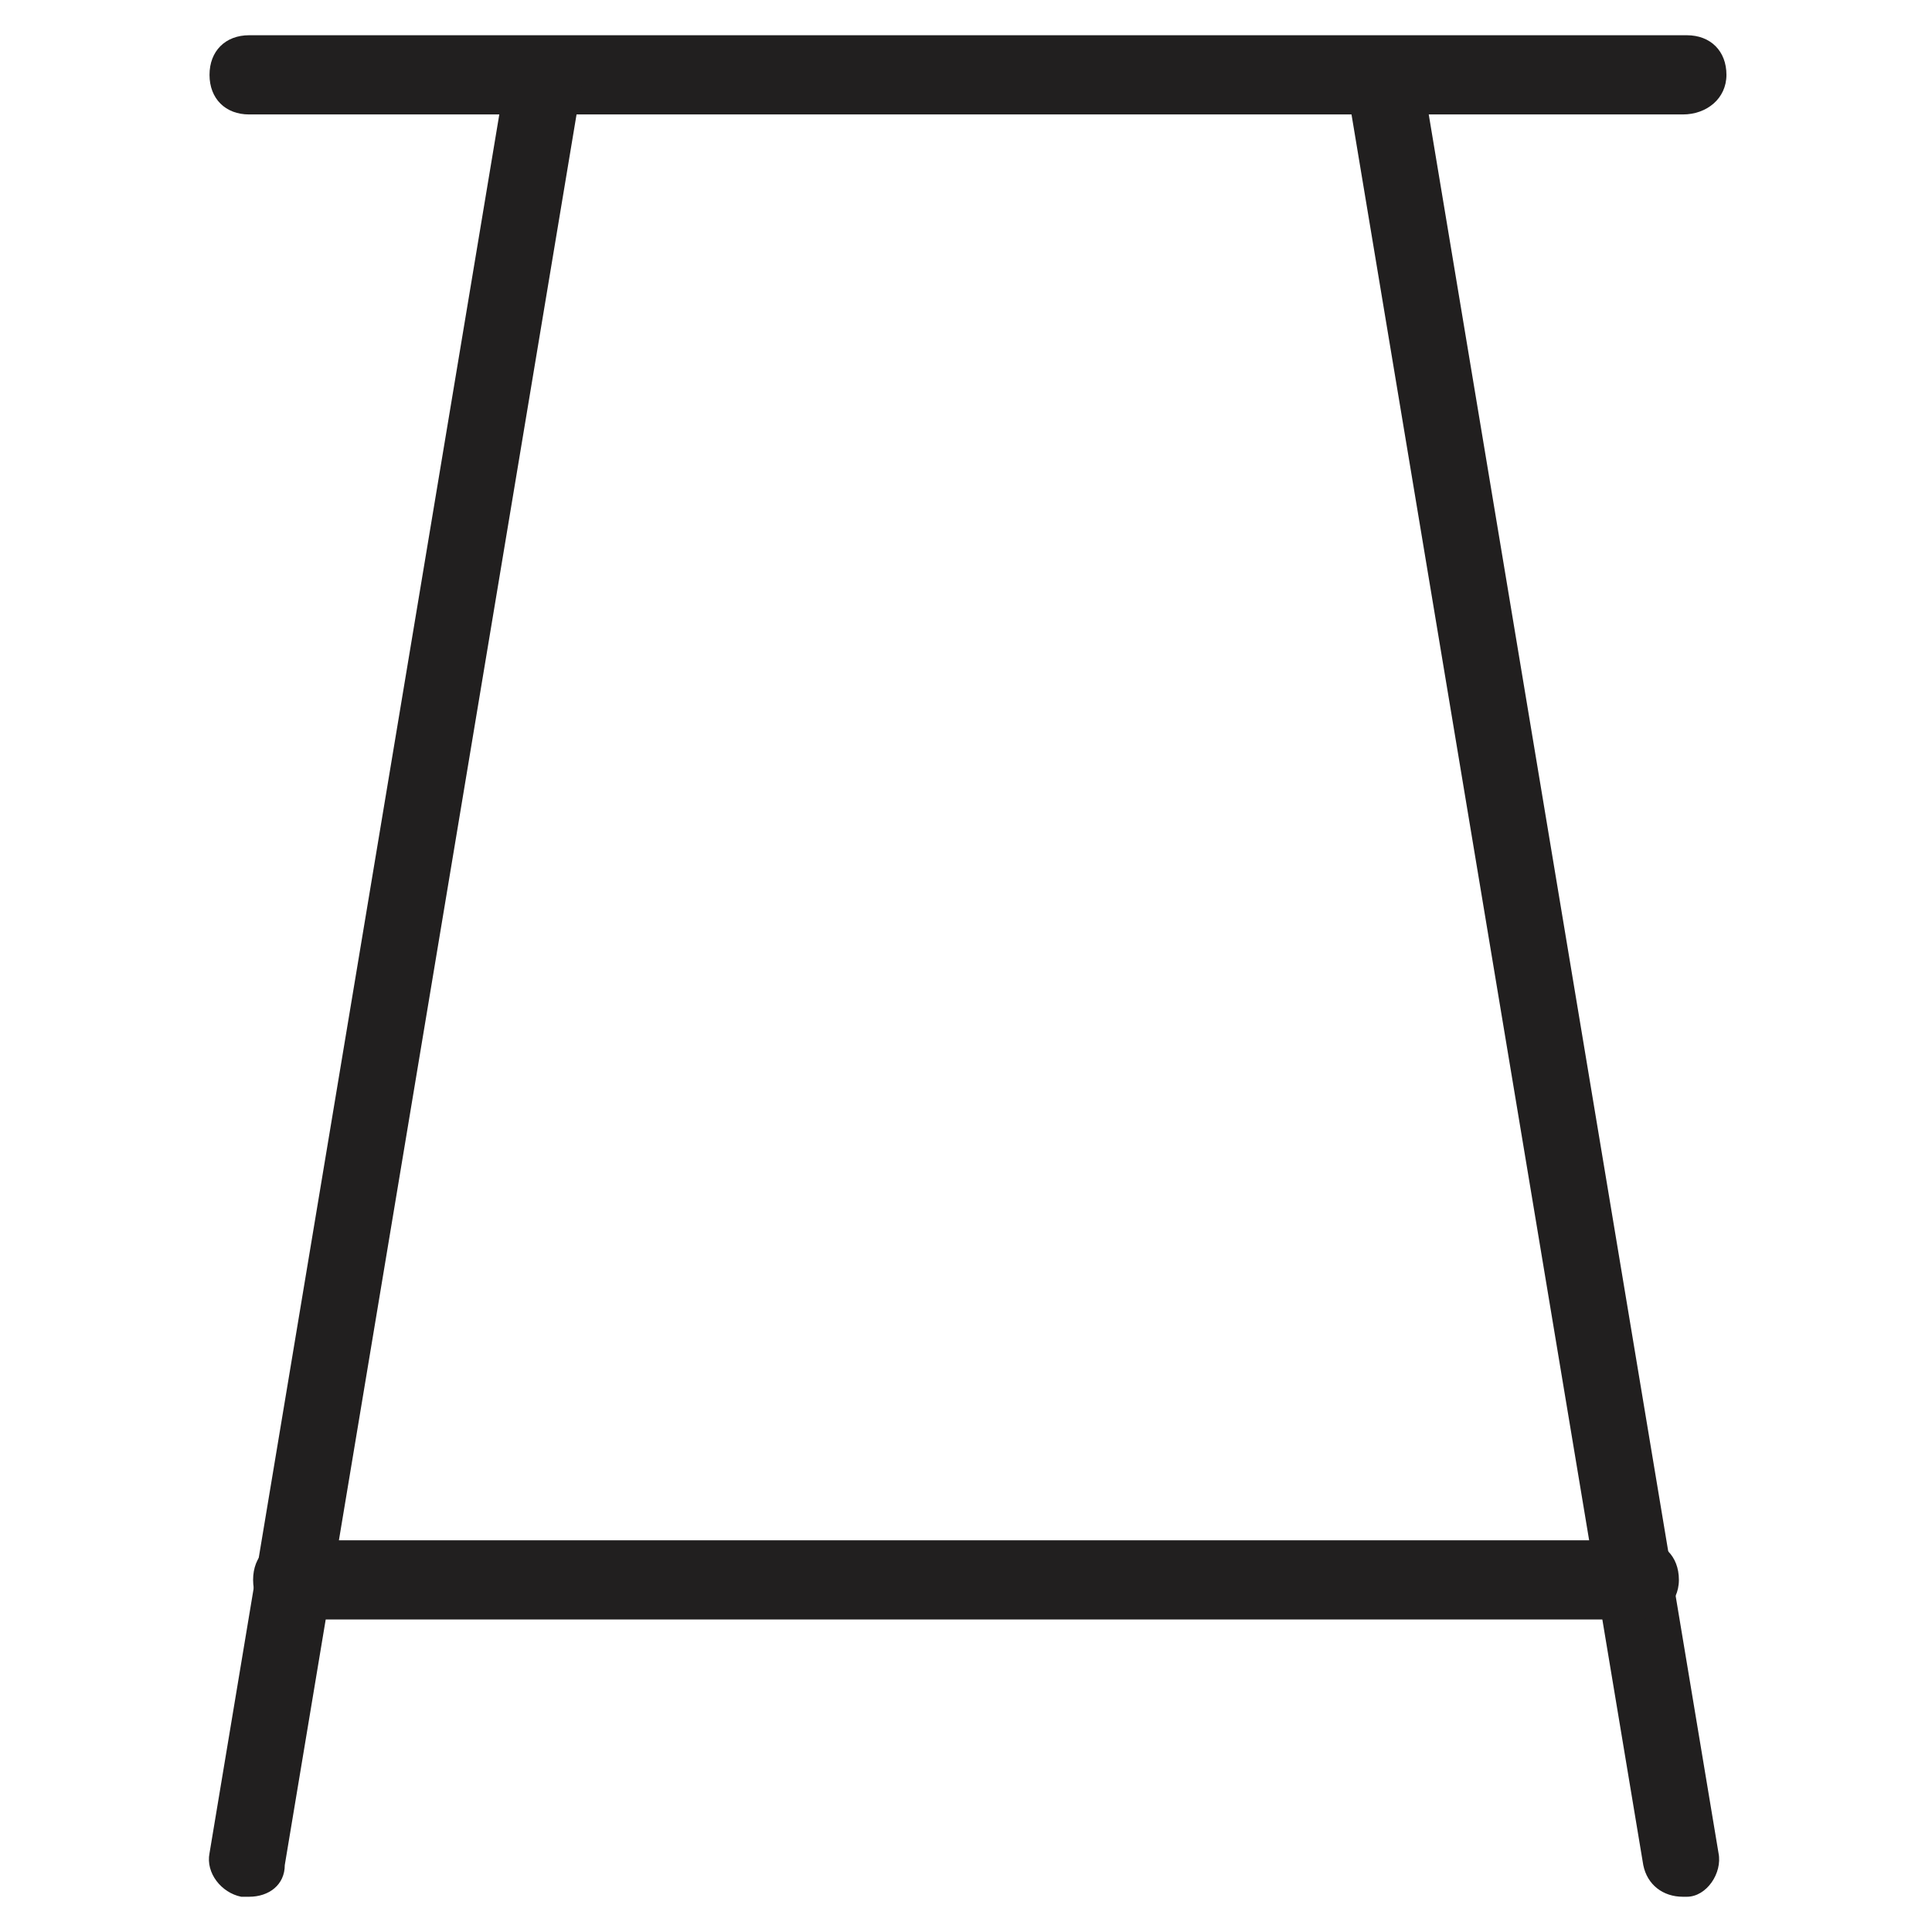
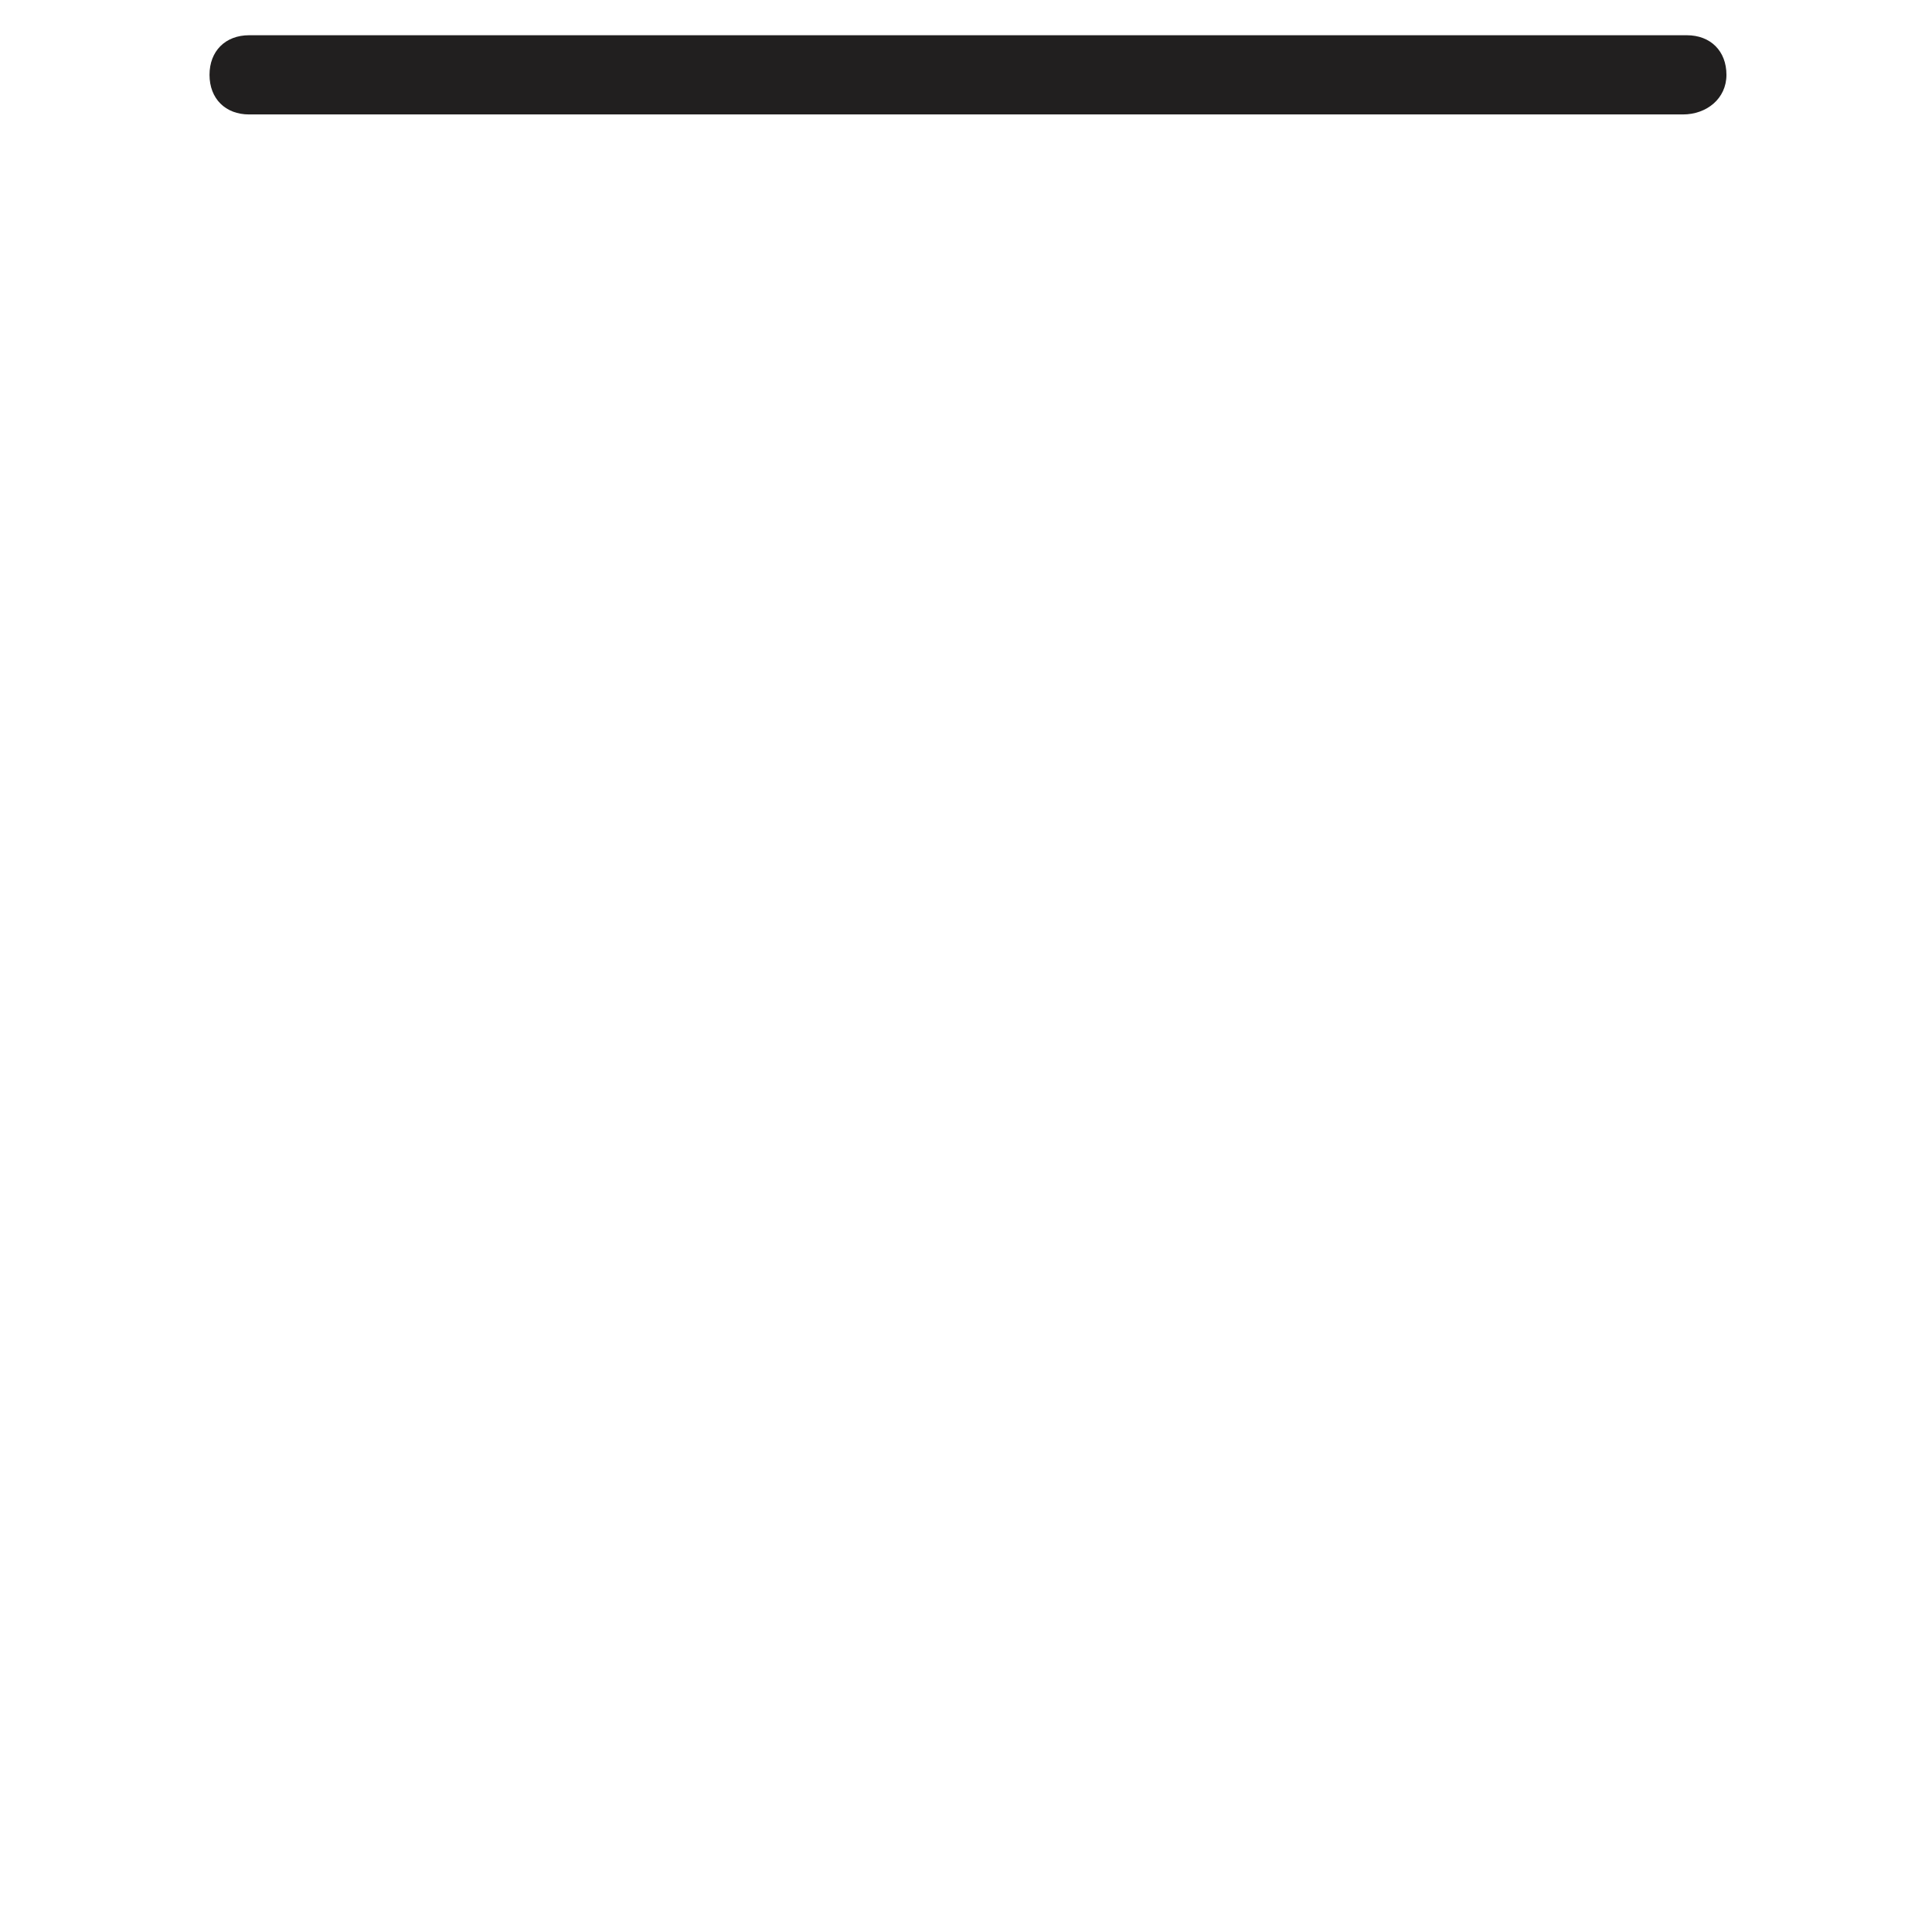
<svg xmlns="http://www.w3.org/2000/svg" width="800px" height="800px" version="1.1" viewBox="144 144 512 512">
  <g fill="#211f1f">
    <path d="m589.98 174.33h-379.96c-6.297 0-10.496-4.199-10.496-10.496 0-6.297 4.199-10.496 10.496-10.496h381.01c6.297 0 10.496 4.199 10.496 10.496 0 6.301-5.25 10.496-11.547 10.496z" />
-     <path d="m210.02 646.66h-2.098c-5.246-1.051-9.445-6.297-8.398-11.547l78.719-472.32c1.051-5.246 6.297-9.445 11.547-8.398 5.246 1.051 9.445 6.297 8.398 11.547l-78.719 472.32c-0.004 5.25-4.199 8.398-9.449 8.398z" />
-     <path d="m589.98 646.66c-5.246 0-9.445-3.148-10.496-8.398l-78.719-472.32c-1.051-5.246 3.148-11.547 8.398-11.547 5.246-1.051 11.547 3.148 11.547 8.398l78.719 472.32c1.051 5.246-3.148 11.547-8.398 11.547h-1.051z" />
-     <path d="m578.43 573.18h-356.86c-6.297 0-10.496-4.199-10.496-10.496s4.199-10.496 10.496-10.496h356.86c6.297 0 10.496 4.199 10.496 10.496s-5.246 10.496-10.496 10.496z" />
  </g>
</svg>